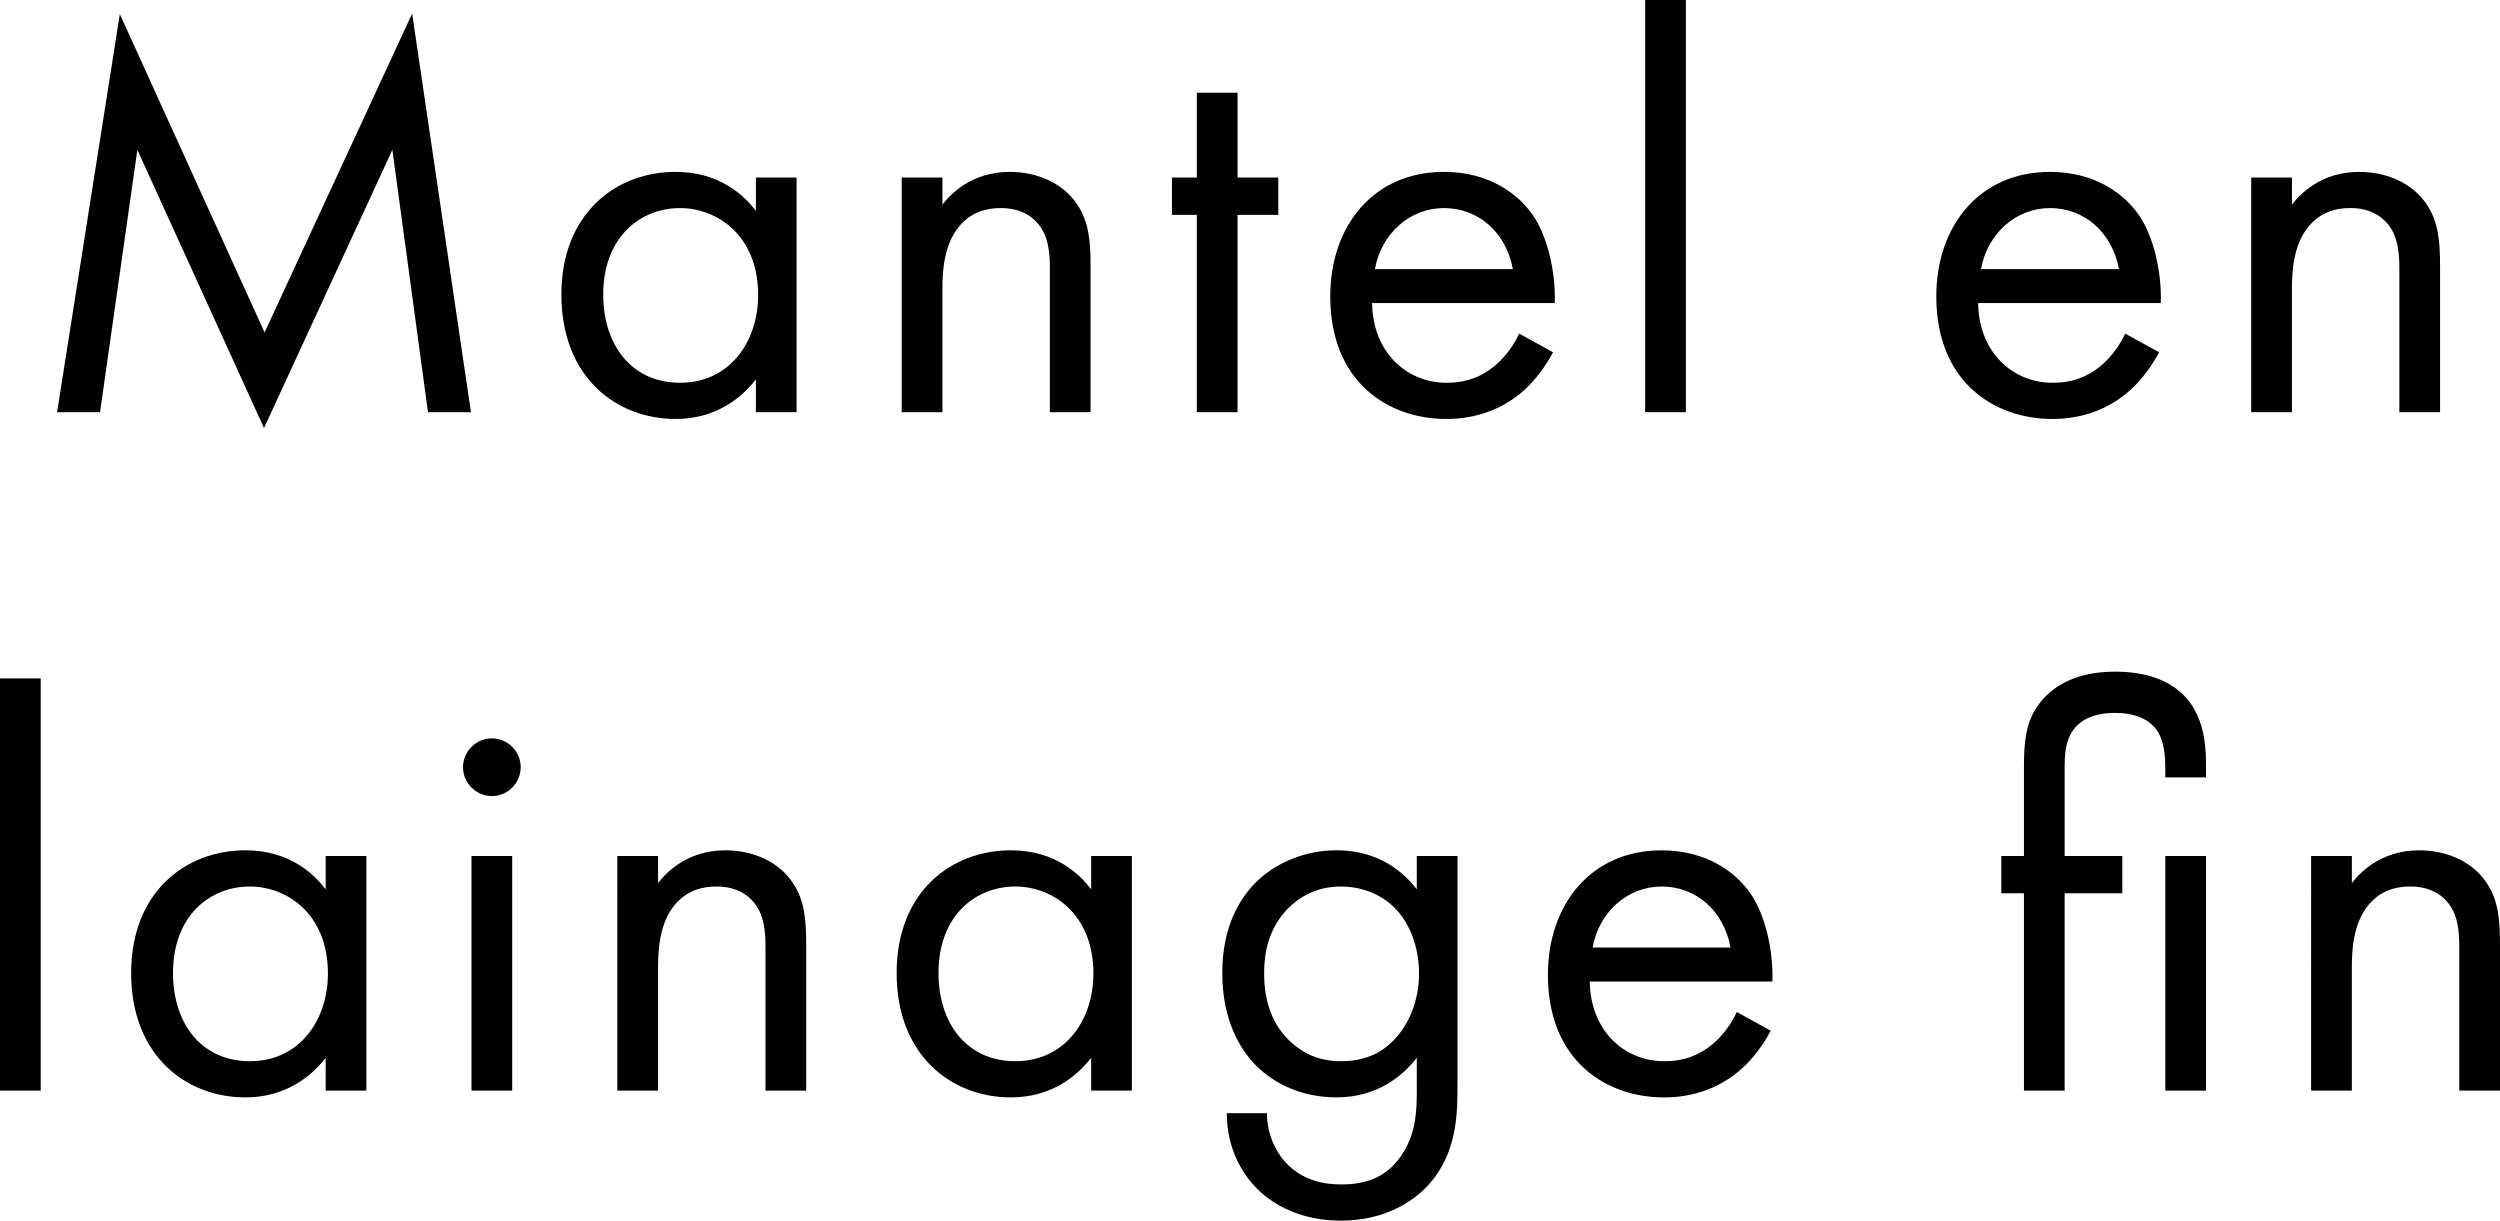
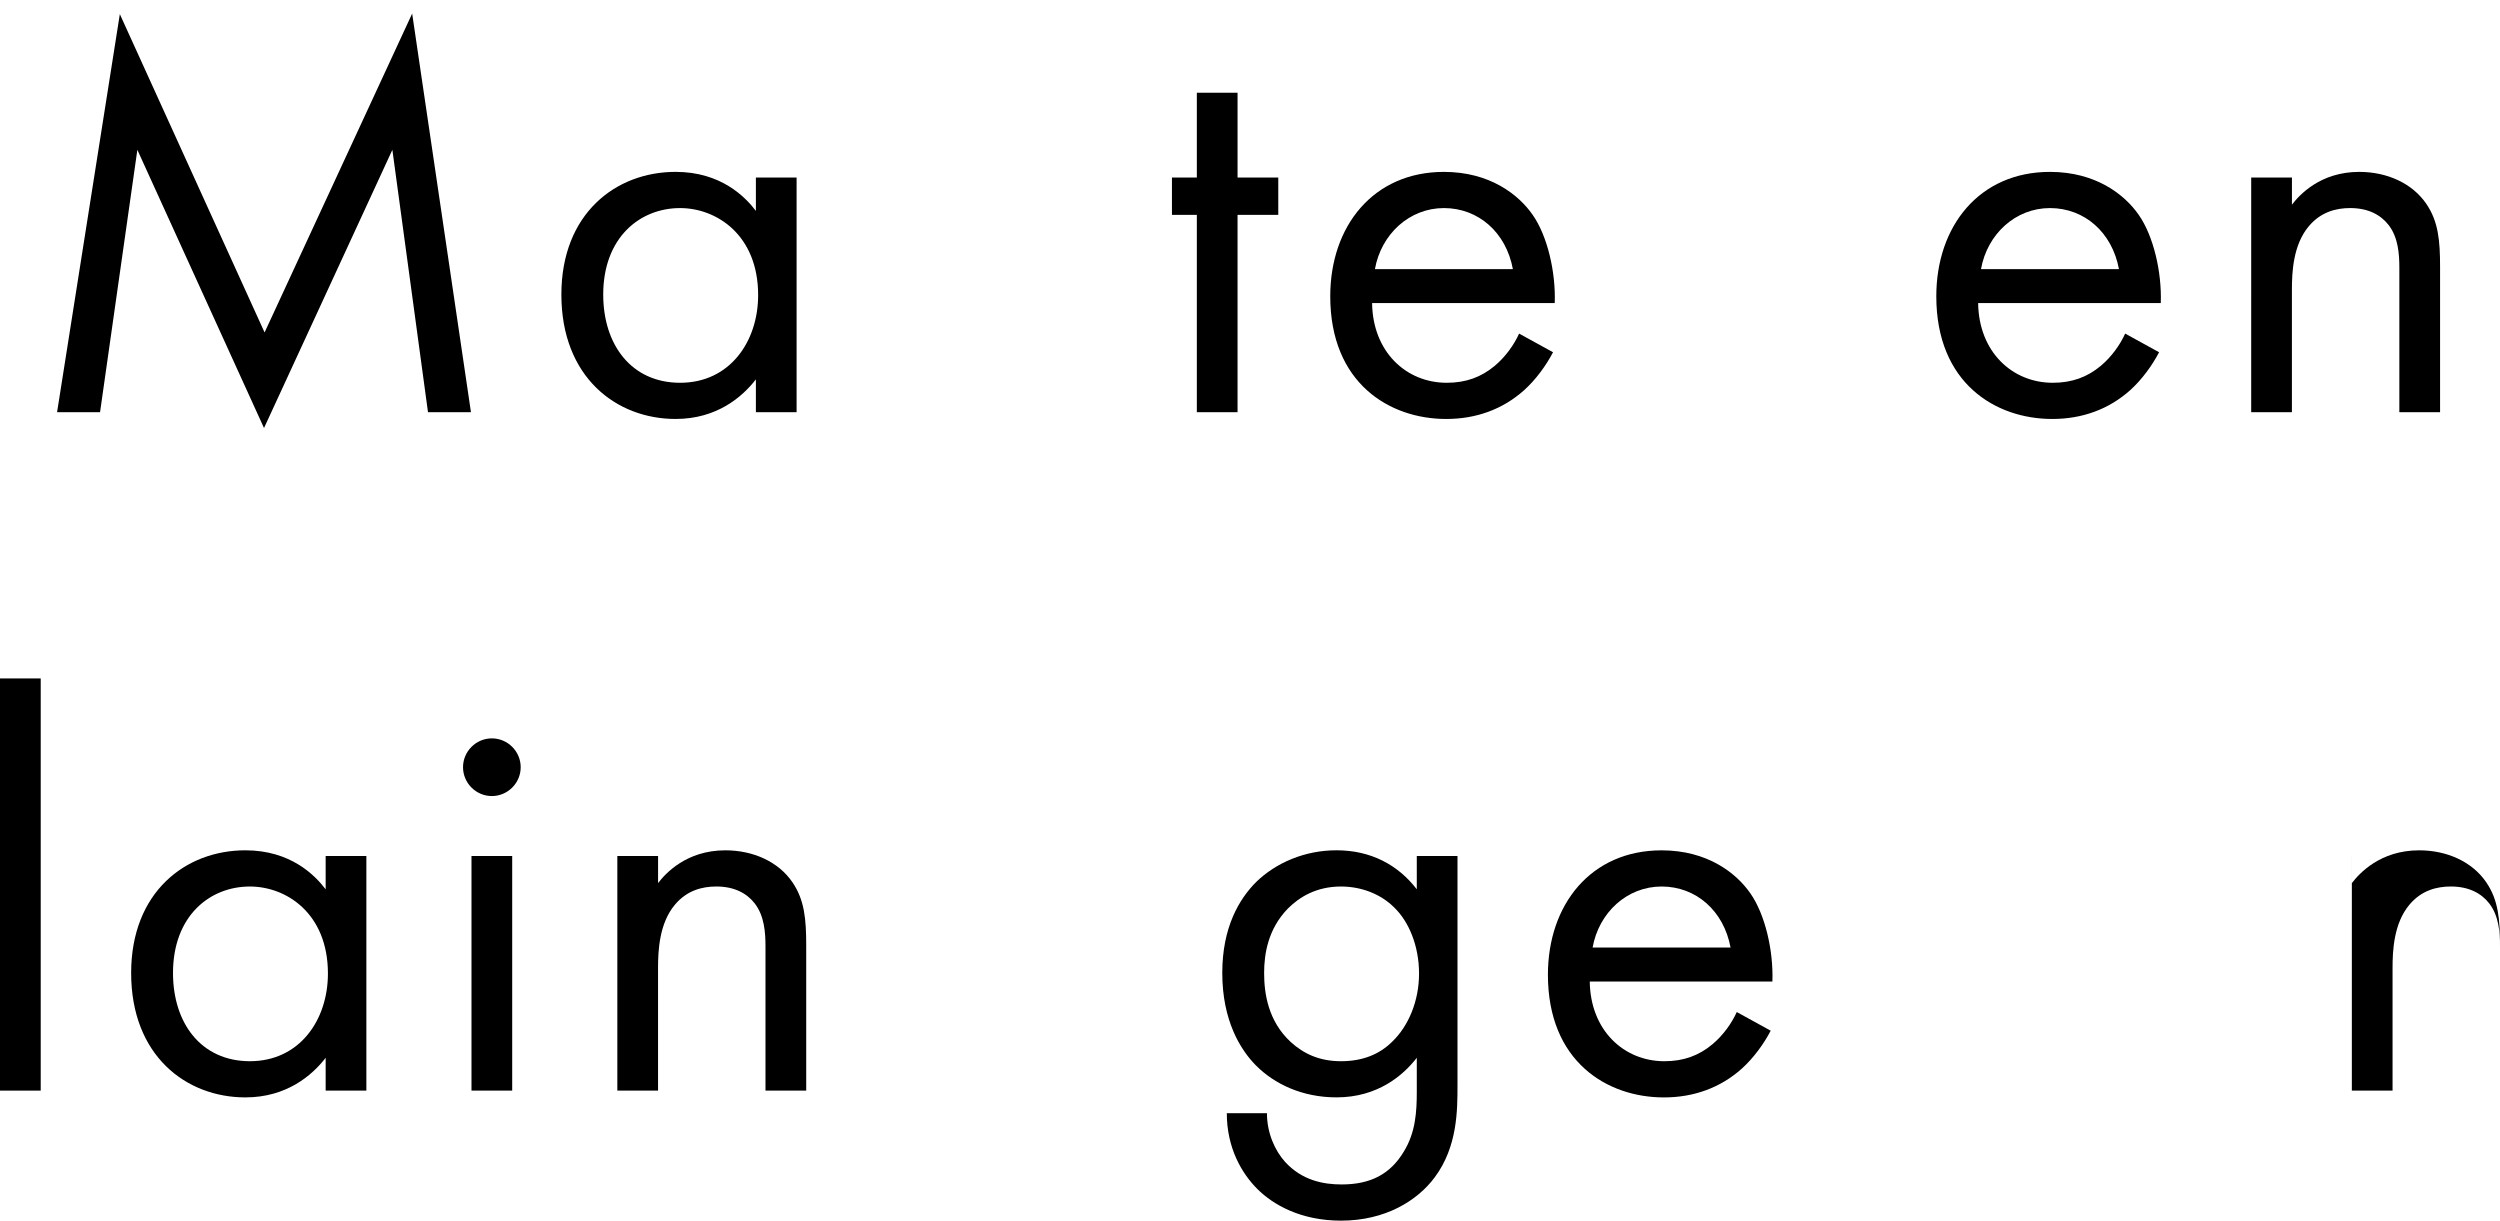
<svg xmlns="http://www.w3.org/2000/svg" version="1.1" x="0px" y="0px" viewBox="0 0 185.401 90.525" style="enable-background:new 0 0 185.401 90.525;" xml:space="preserve">
  <g id="titre-mantel">
    <g>
      <g>
        <path d="M4.233,30.567l4.654-29.52l10.734,23.607L30.566,1.006l4.36,29.562H31.74l-2.642-19.456l-9.519,20.63l-9.393-20.63     L7.42,30.567H4.233z" />
        <path d="M56.057,13.166h3.019v17.401h-3.019v-2.432c-1.007,1.3-2.894,2.935-5.954,2.935c-4.403,0-8.471-3.103-8.471-9.225     c0-5.996,4.025-9.099,8.471-9.099c3.354,0,5.157,1.845,5.954,2.893V13.166z M44.735,21.846c0,3.731,2.097,6.541,5.702,6.541     c3.69,0,5.787-3.061,5.787-6.499c0-4.486-3.104-6.457-5.787-6.457C47.461,15.431,44.735,17.61,44.735,21.846z" />
-         <path d="M66.873,13.166h3.019v2.013c0.545-0.713,2.097-2.432,4.99-2.432c2.055,0,3.941,0.838,4.989,2.39     c0.881,1.3,1.007,2.726,1.007,4.654v10.776h-3.02V19.875c0-1.048-0.083-2.265-0.796-3.187c-0.588-0.755-1.51-1.258-2.852-1.258     c-1.049,0-2.181,0.293-3.062,1.342c-1.174,1.383-1.258,3.438-1.258,4.696v9.099h-3.019V13.166z" />
        <path d="M91.777,15.934v14.634h-3.019V15.934h-1.846v-2.768h1.846v-6.29h3.019v6.29h3.02v2.768H91.777z" />
        <path d="M115.174,26.123c-0.504,0.964-1.258,2.013-2.139,2.809c-1.594,1.426-3.564,2.139-5.786,2.139     c-4.193,0-8.597-2.642-8.597-9.099c0-5.199,3.188-9.225,8.429-9.225c3.396,0,5.535,1.677,6.583,3.187     c1.09,1.552,1.719,4.235,1.636,6.541h-13.544c0.042,3.606,2.516,5.912,5.535,5.912c1.425,0,2.558-0.419,3.563-1.258     c0.797-0.671,1.426-1.552,1.804-2.39L115.174,26.123z M112.196,19.959c-0.503-2.726-2.558-4.528-5.115-4.528     s-4.654,1.929-5.116,4.528H112.196z" />
-         <path d="M125.025,0v30.567h-3.019V0H125.025z" />
        <path d="M160.119,26.123c-0.504,0.964-1.258,2.013-2.139,2.809c-1.594,1.426-3.564,2.139-5.786,2.139     c-4.193,0-8.597-2.642-8.597-9.099c0-5.199,3.188-9.225,8.429-9.225c3.396,0,5.535,1.677,6.583,3.187     c1.09,1.552,1.719,4.235,1.636,6.541h-13.544c0.042,3.606,2.516,5.912,5.535,5.912c1.425,0,2.558-0.419,3.563-1.258     c0.797-0.671,1.426-1.552,1.804-2.39L160.119,26.123z M157.142,19.959c-0.503-2.726-2.558-4.528-5.115-4.528     s-4.654,1.929-5.116,4.528H157.142z" />
        <path d="M166.952,13.166h3.019v2.013c0.545-0.713,2.097-2.432,4.99-2.432c2.055,0,3.941,0.838,4.989,2.39     c0.881,1.3,1.007,2.726,1.007,4.654v10.776h-3.02V19.875c0-1.048-0.084-2.265-0.796-3.187c-0.588-0.755-1.51-1.258-2.852-1.258     c-1.049,0-2.181,0.293-3.062,1.342c-1.174,1.383-1.258,3.438-1.258,4.696v9.099h-3.019V13.166z" />
        <path d="M3.019,50.313v30.567H0V50.313H3.019z" />
        <path d="M24.151,63.479h3.019v17.401h-3.019v-2.432c-1.007,1.3-2.894,2.935-5.954,2.935c-4.403,0-8.471-3.103-8.471-9.225     c0-5.996,4.025-9.099,8.471-9.099c3.354,0,5.157,1.845,5.954,2.893V63.479z M12.83,72.159c0,3.731,2.097,6.541,5.702,6.541     c3.69,0,5.787-3.061,5.787-6.499c0-4.486-3.104-6.457-5.787-6.457C15.556,65.744,12.83,67.924,12.83,72.159z" />
        <path d="M36.477,54.758c1.174,0,2.138,0.964,2.138,2.139c0,1.174-0.964,2.139-2.138,2.139c-1.175,0-2.139-0.965-2.139-2.139     C34.338,55.722,35.302,54.758,36.477,54.758z M37.985,63.479v17.401h-3.019V63.479H37.985z" />
        <path d="M45.784,63.479h3.019v2.013c0.545-0.713,2.097-2.432,4.99-2.432c2.055,0,3.941,0.838,4.989,2.39     c0.881,1.3,1.007,2.726,1.007,4.654v10.776h-3.02V70.188c0-1.049-0.084-2.265-0.796-3.187c-0.588-0.755-1.51-1.258-2.852-1.258     c-1.049,0-2.181,0.293-3.062,1.342c-1.174,1.384-1.258,3.438-1.258,4.696v9.099h-3.019V63.479z" />
-         <path d="M80.92,63.479h3.019v17.401H80.92v-2.432c-1.007,1.3-2.894,2.935-5.954,2.935c-4.403,0-8.471-3.103-8.471-9.225     c0-5.996,4.025-9.099,8.471-9.099c3.354,0,5.157,1.845,5.954,2.893V63.479z M69.599,72.159c0,3.731,2.097,6.541,5.702,6.541     c3.69,0,5.787-3.061,5.787-6.499c0-4.486-3.104-6.457-5.787-6.457C72.324,65.744,69.599,67.924,69.599,72.159z" />
        <path d="M105.069,63.479h3.019v16.982c0,1.887,0,4.57-1.677,6.834c-1.3,1.762-3.69,3.229-6.961,3.229     c-2.977,0-5.031-1.175-6.206-2.349c-1.174-1.174-2.264-3.061-2.264-5.619h2.977c0,1.468,0.588,2.768,1.342,3.606     c1.259,1.384,2.852,1.678,4.193,1.678c2.139,0,3.606-0.755,4.612-2.433c0.881-1.426,0.965-2.977,0.965-4.444v-2.516     c-1.007,1.3-2.894,2.935-5.954,2.935c-2.558,0-4.612-1.006-5.954-2.348c-1.175-1.174-2.517-3.354-2.517-6.877     c0-3.396,1.258-5.493,2.517-6.751c1.467-1.426,3.605-2.348,5.954-2.348c2.558,0,4.57,1.09,5.954,2.893V63.479z M95.509,67.379     c-1.468,1.51-1.761,3.354-1.761,4.78c0,1.51,0.293,3.564,1.971,5.115c0.964,0.881,2.139,1.426,3.731,1.426     c1.594,0,2.852-0.503,3.816-1.468c1.174-1.132,1.971-2.977,1.971-5.031s-0.755-3.857-1.846-4.906     c-0.964-0.964-2.39-1.551-3.941-1.551C97.605,65.744,96.348,66.54,95.509,67.379z" />
        <path d="M131.316,76.437c-0.504,0.964-1.258,2.013-2.139,2.809c-1.594,1.426-3.564,2.139-5.786,2.139     c-4.193,0-8.597-2.642-8.597-9.099c0-5.199,3.188-9.225,8.429-9.225c3.396,0,5.535,1.677,6.583,3.187     c1.09,1.551,1.719,4.234,1.636,6.541h-13.544c0.042,3.606,2.516,5.912,5.535,5.912c1.425,0,2.558-0.419,3.563-1.258     c0.797-0.671,1.426-1.552,1.804-2.39L131.316,76.437z M128.339,70.272c-0.503-2.726-2.558-4.528-5.115-4.528     s-4.654,1.929-5.116,4.528H128.339z" />
-         <path d="M153.116,66.247v14.634h-3.019V66.247h-1.678v-2.768h1.678v-6.541c0-1.887,0.125-3.312,1.006-4.57     c0.797-1.175,2.474-2.559,5.745-2.559c1.467,0,4.276,0.252,5.744,2.559c0.965,1.551,1.007,3.229,1.007,4.57v0.713h-3.02v-0.713     c0-0.671-0.042-1.887-0.587-2.726c-0.503-0.755-1.468-1.342-3.145-1.342c-1.678,0-2.642,0.587-3.146,1.342     c-0.545,0.797-0.587,1.845-0.587,2.726v6.541h4.277v2.768H153.116z M163.6,63.479v17.401h-3.02V63.479H163.6z" />
-         <path d="M171.396,63.479h3.019v2.013c0.545-0.713,2.097-2.432,4.99-2.432c2.055,0,3.941,0.838,4.989,2.39     c0.881,1.3,1.007,2.726,1.007,4.654v10.776h-3.02V70.188c0-1.049-0.083-2.265-0.796-3.187c-0.588-0.755-1.51-1.258-2.852-1.258     c-1.049,0-2.181,0.293-3.062,1.342c-1.174,1.384-1.258,3.438-1.258,4.696v9.099h-3.019V63.479z" />
+         <path d="M171.396,63.479h3.019v2.013c0.545-0.713,2.097-2.432,4.99-2.432c2.055,0,3.941,0.838,4.989,2.39     c0.881,1.3,1.007,2.726,1.007,4.654v10.776V70.188c0-1.049-0.083-2.265-0.796-3.187c-0.588-0.755-1.51-1.258-2.852-1.258     c-1.049,0-2.181,0.293-3.062,1.342c-1.174,1.384-1.258,3.438-1.258,4.696v9.099h-3.019V63.479z" />
      </g>
    </g>
  </g>
  <g id="Calque_1">
</g>
</svg>